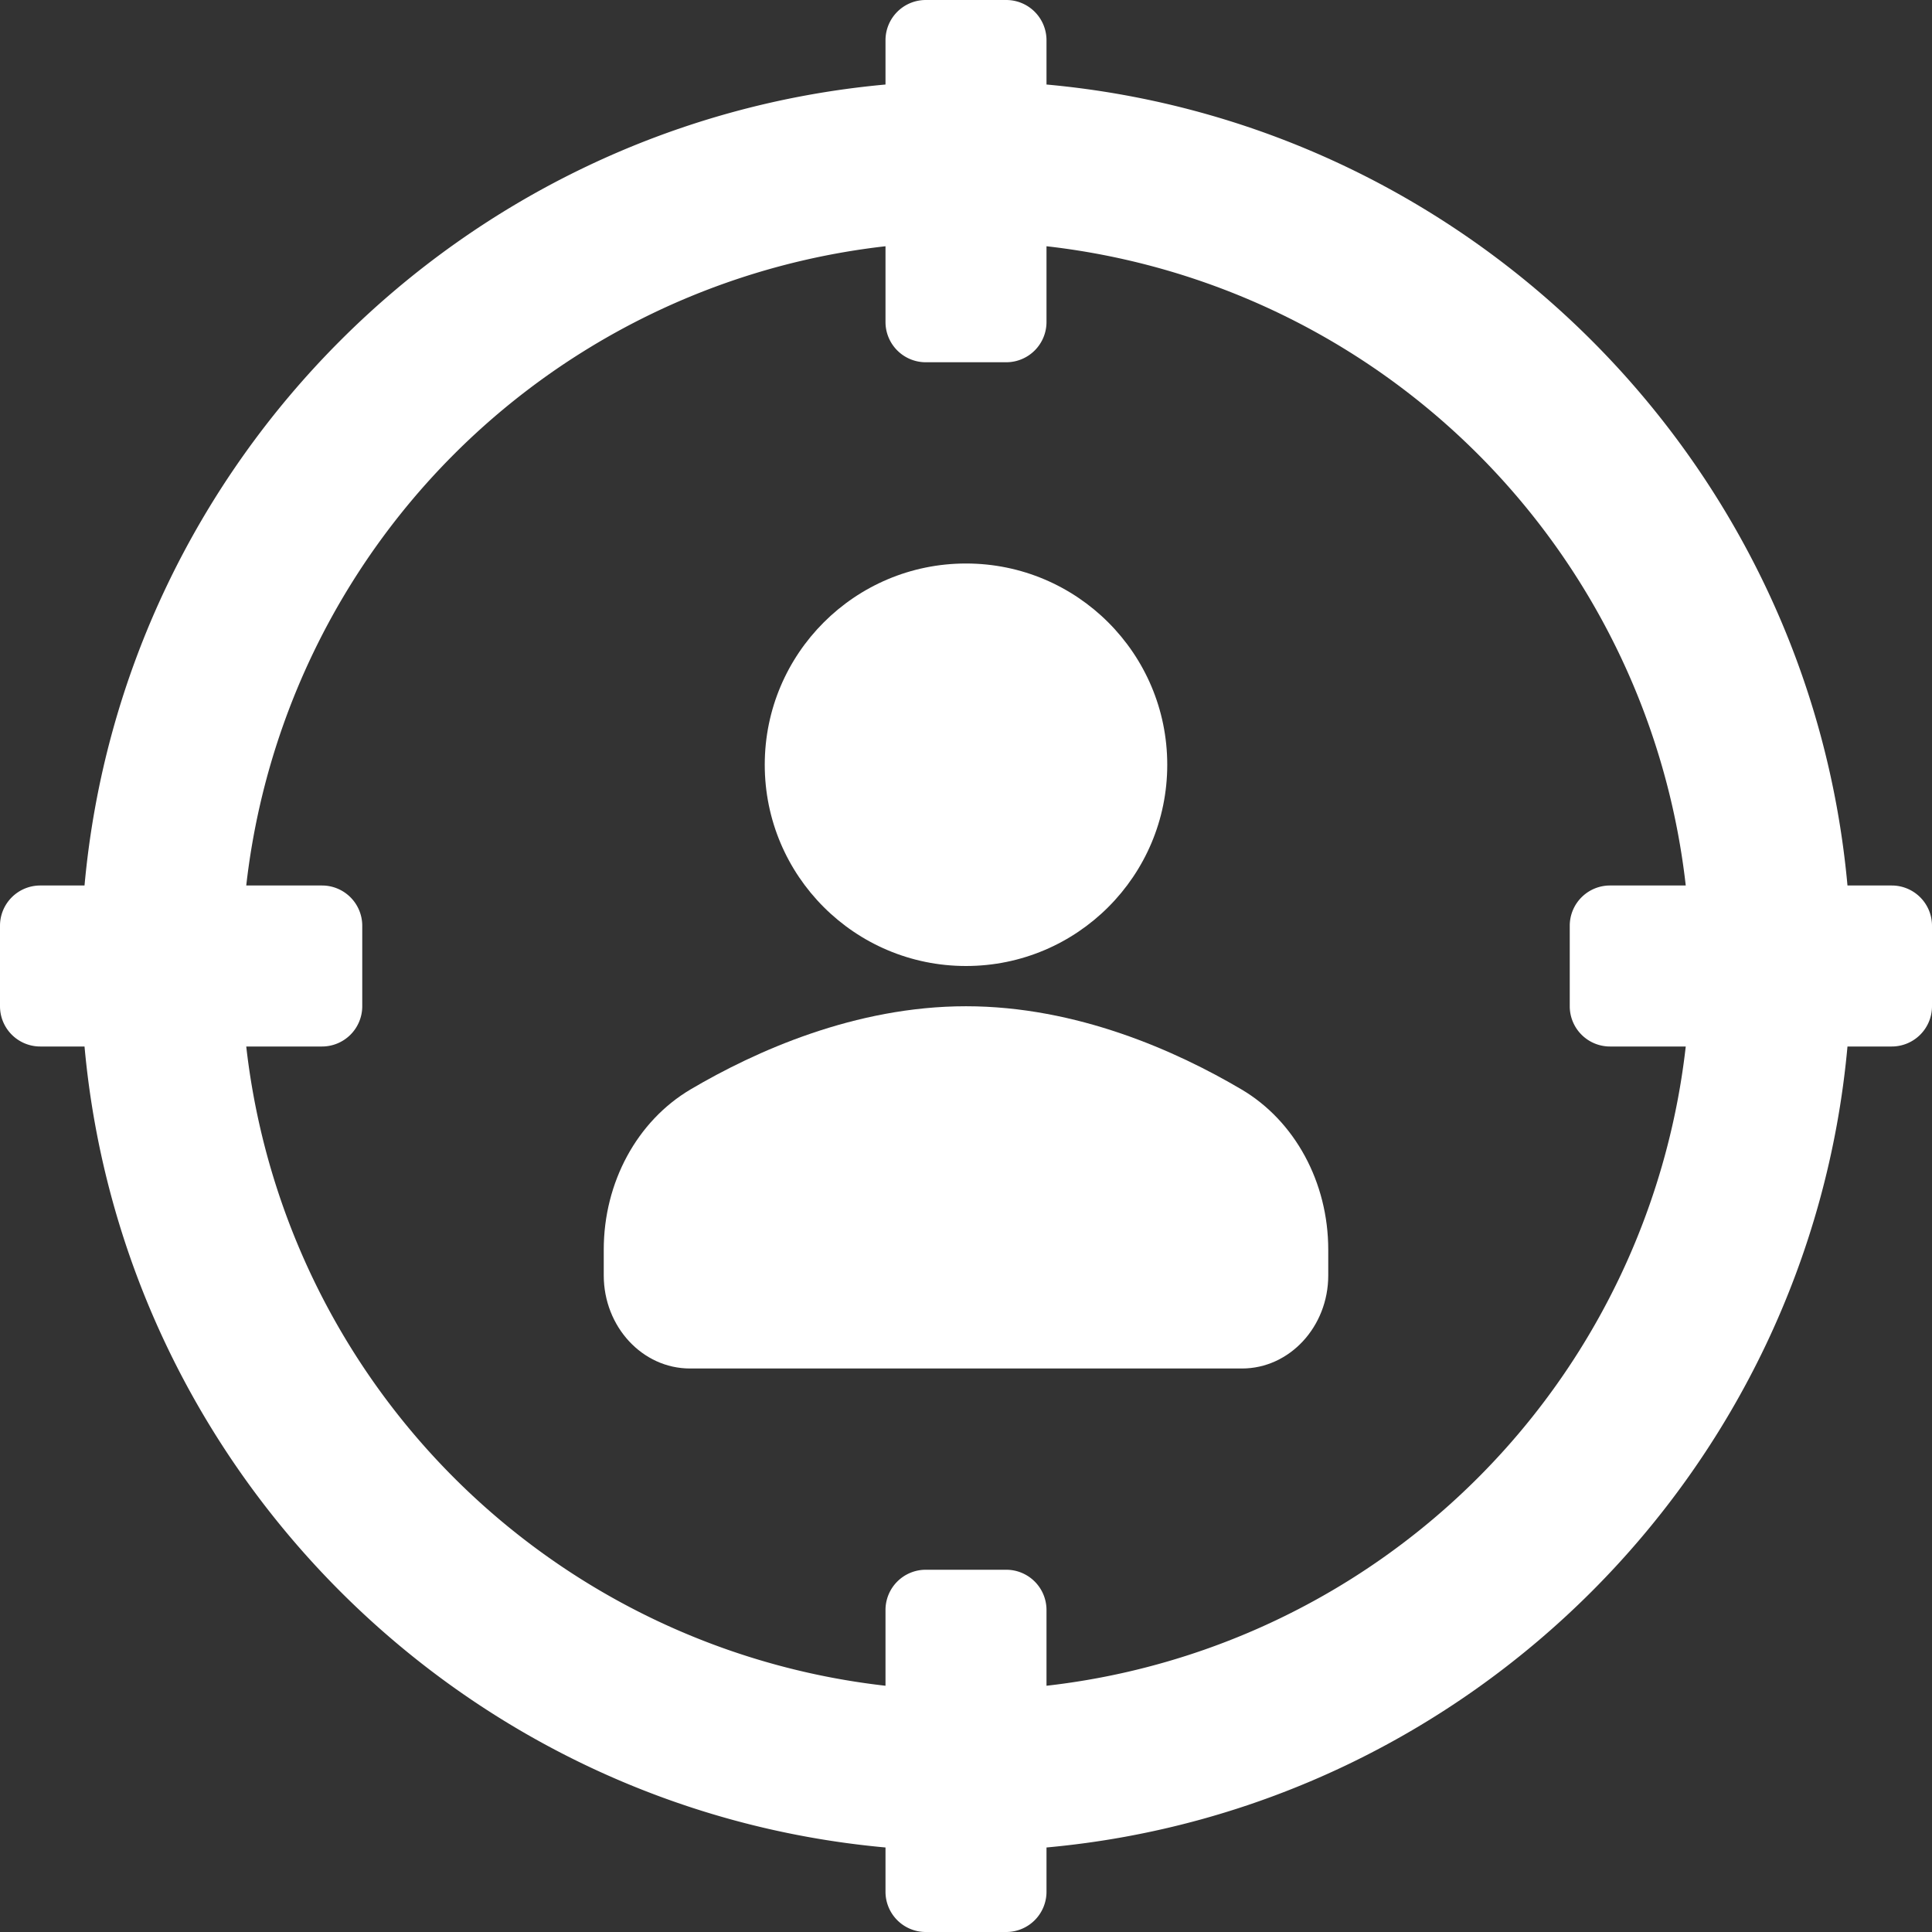
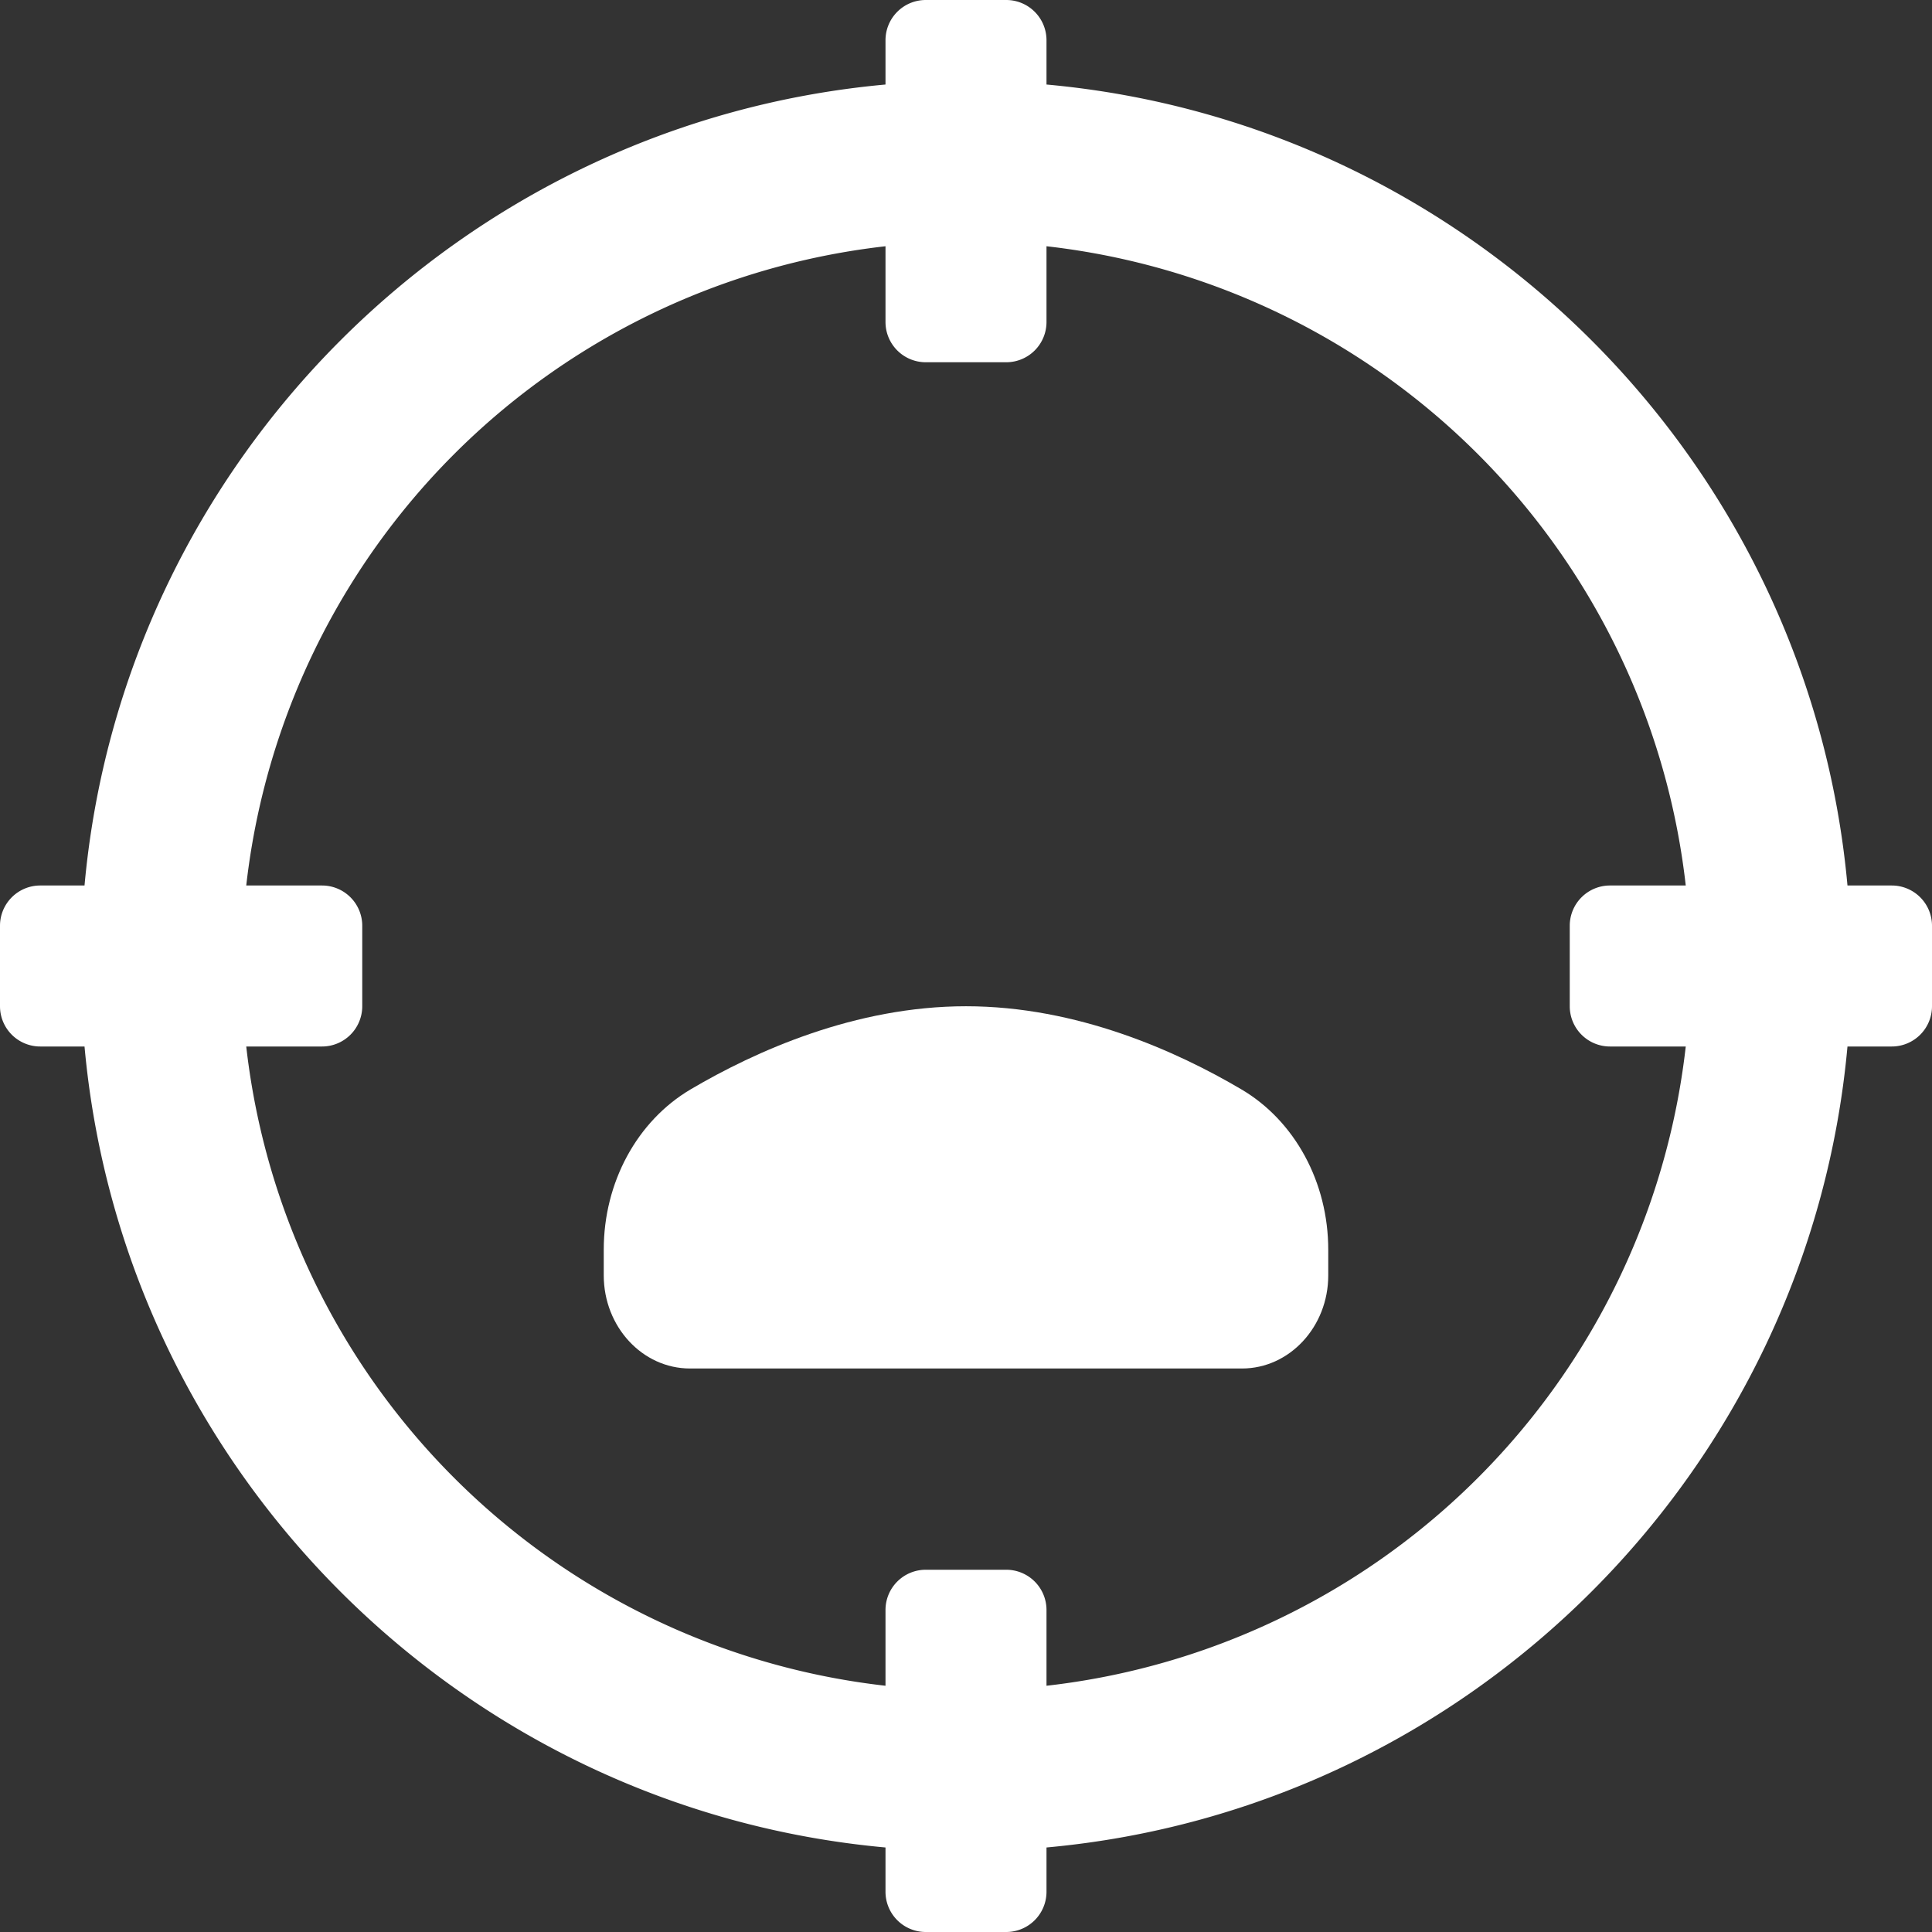
<svg xmlns="http://www.w3.org/2000/svg" width="512" height="512" x="0" y="0" viewBox="0 0 24 24" style="enable-background:new 0 0 512 512" xml:space="preserve">
  <rect x="0" y="0" width="24" height="24" fill="#333333" stroke="none" />
  <g>
    <g fill="#303c42">
      <path d="M23.5 11h-.55c-.478-5.268-4.682-9.472-9.95-9.95V.5a.5.5 0 0 0-.5-.5h-1a.5.5 0 0 0-.5.5v.55C5.732 1.529 1.528 5.733 1.05 11H.5a.5.5 0 0 0-.5.5v1a.5.5 0 0 0 .5.5h.55c.478 5.268 4.682 9.472 9.95 9.95v.55a.5.5 0 0 0 .5.5h1a.5.5 0 0 0 .5-.5v-.55c5.268-.478 9.472-4.682 9.95-9.95h.55a.5.5 0 0 0 .5-.5v-1a.5.5 0 0 0-.5-.5zM20 13h.941A9.012 9.012 0 0 1 13 20.941V20a.5.5 0 0 0-.5-.5h-1a.5.5 0 0 0-.5.5v.941A9.012 9.012 0 0 1 3.059 13H4a.5.5 0 0 0 .5-.5v-1A.5.5 0 0 0 4 11h-.941A9.012 9.012 0 0 1 11 3.059V4a.5.5 0 0 0 .5.5h1A.5.5 0 0 0 13 4v-.941A9.012 9.012 0 0 1 20.941 11H20a.5.5 0 0 0-.5.5v1a.5.5 0 0 0 .5.5z" fill="#ffffff" opacity="1" data-original="#303c42" />
-       <circle cx="12" cy="9.5" r="2.5" fill="#ffffff" opacity="1" data-original="#303c42" />
      <path d="M15.42 13.532C14.62 13.06 13.379 12.5 12 12.5s-2.621.561-3.42 1.032c-.666.393-1.08 1.156-1.08 1.991v.32c0 .638.48 1.157 1.071 1.157h6.858c.59 0 1.071-.519 1.071-1.156v-.32c0-.836-.414-1.6-1.08-1.992z" fill="#ffffff" opacity="1" data-original="#303c42" />
    </g>
  </g>
</svg>